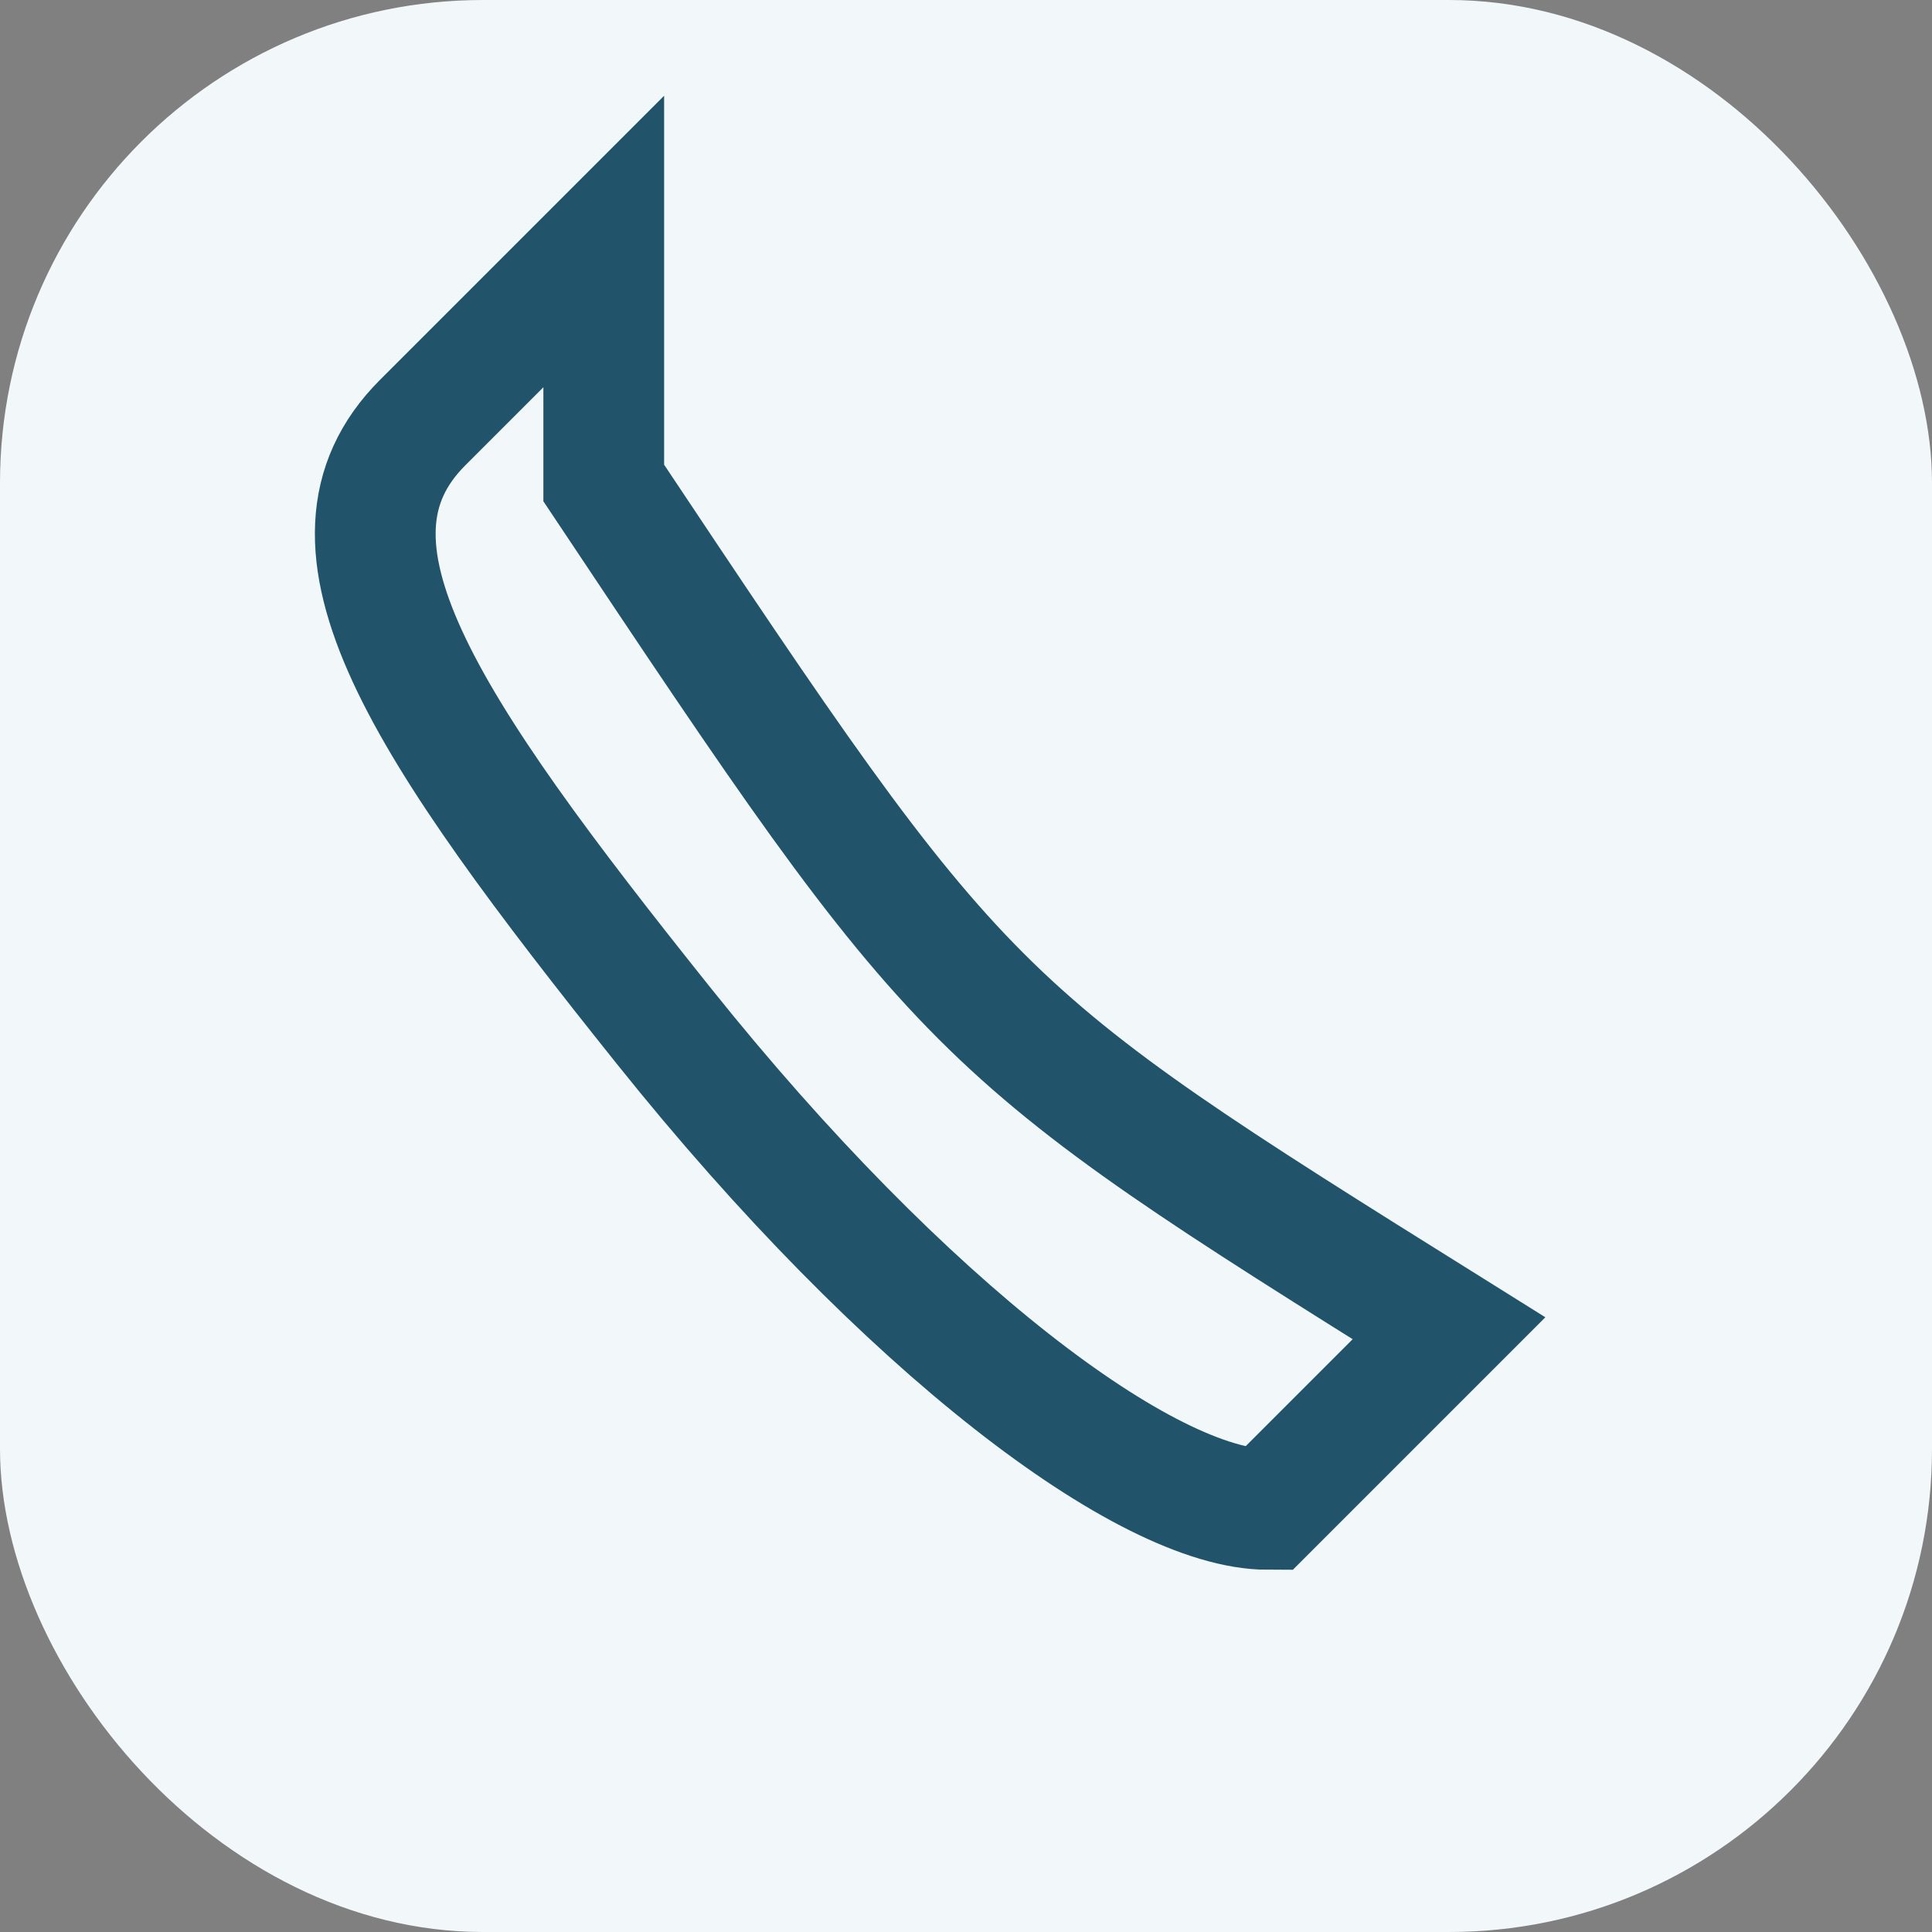
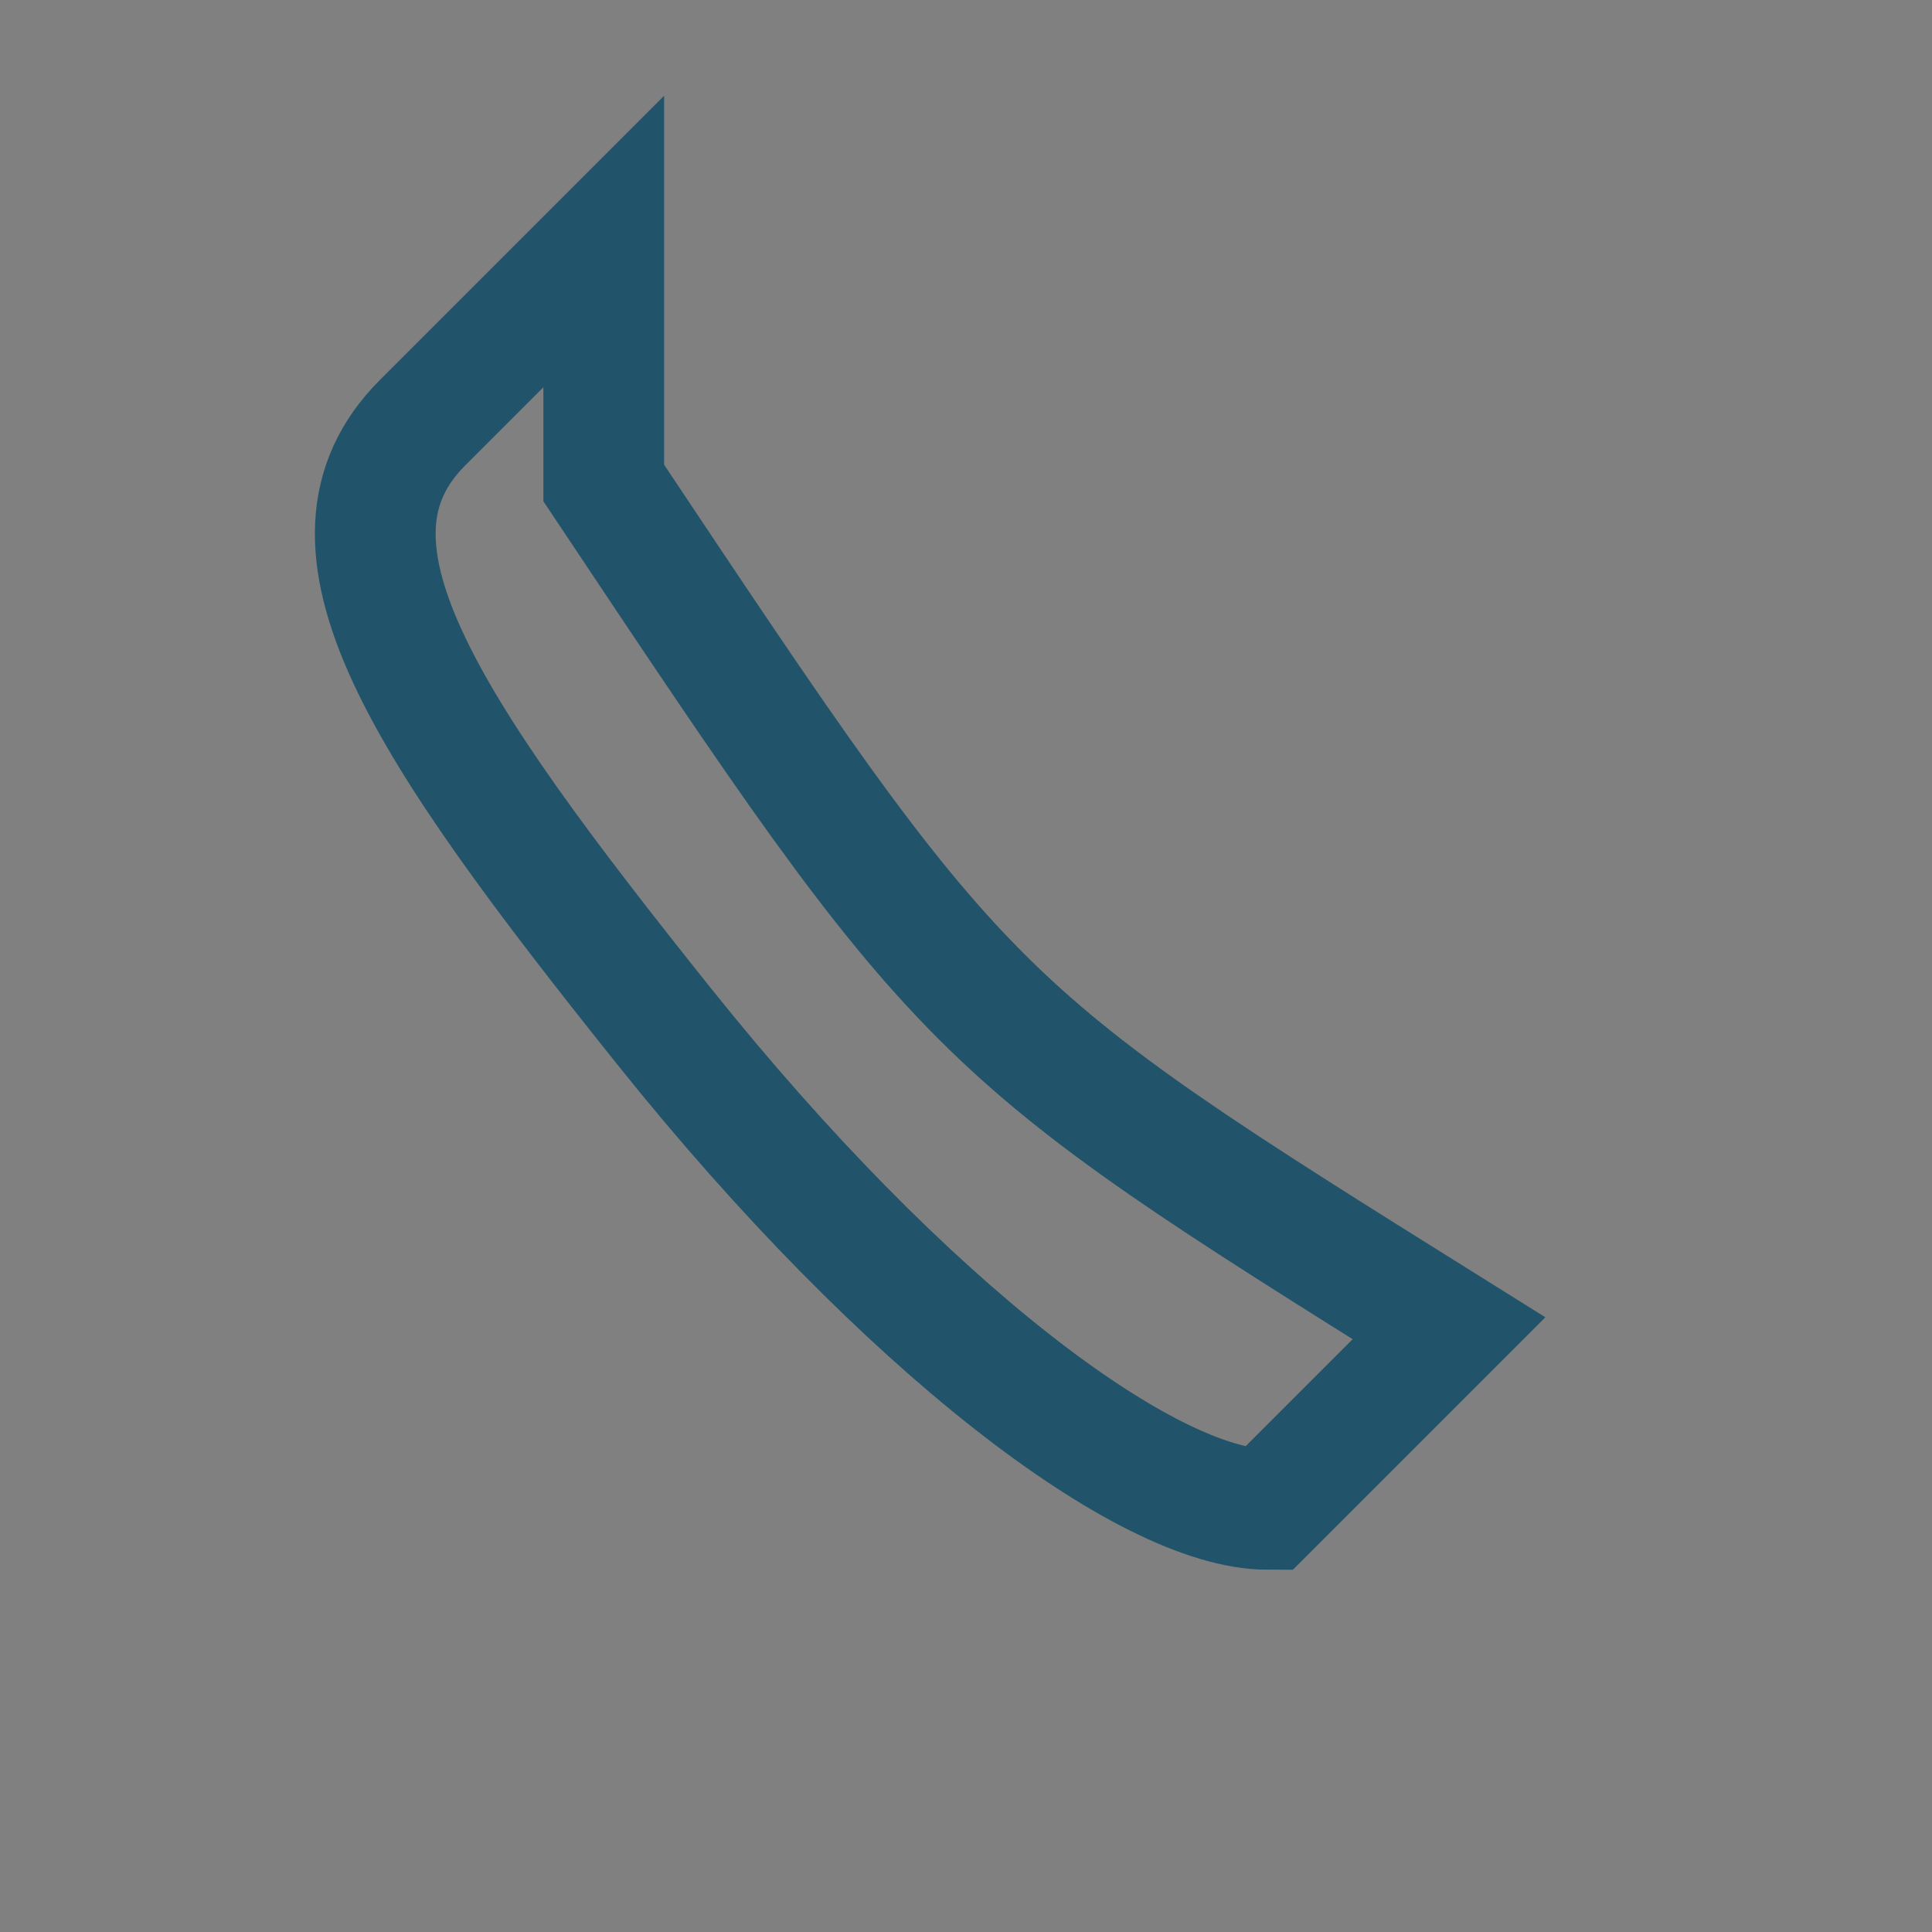
<svg xmlns="http://www.w3.org/2000/svg" width="32" height="32" viewBox="0 0 32 32">
  <rect x="0" y="0" width="32" height="32" fill="#808080" stroke="none" />
-   <rect width="32" height="32" rx="8" fill="#F2F7FA" />
  <path d="M10 8c6 9 6 9 14 14l-3 3c-2 0-6-3-10-8s-6-8-4-10l3-3Z" fill="none" stroke="#21546A" stroke-width="2" />
</svg>